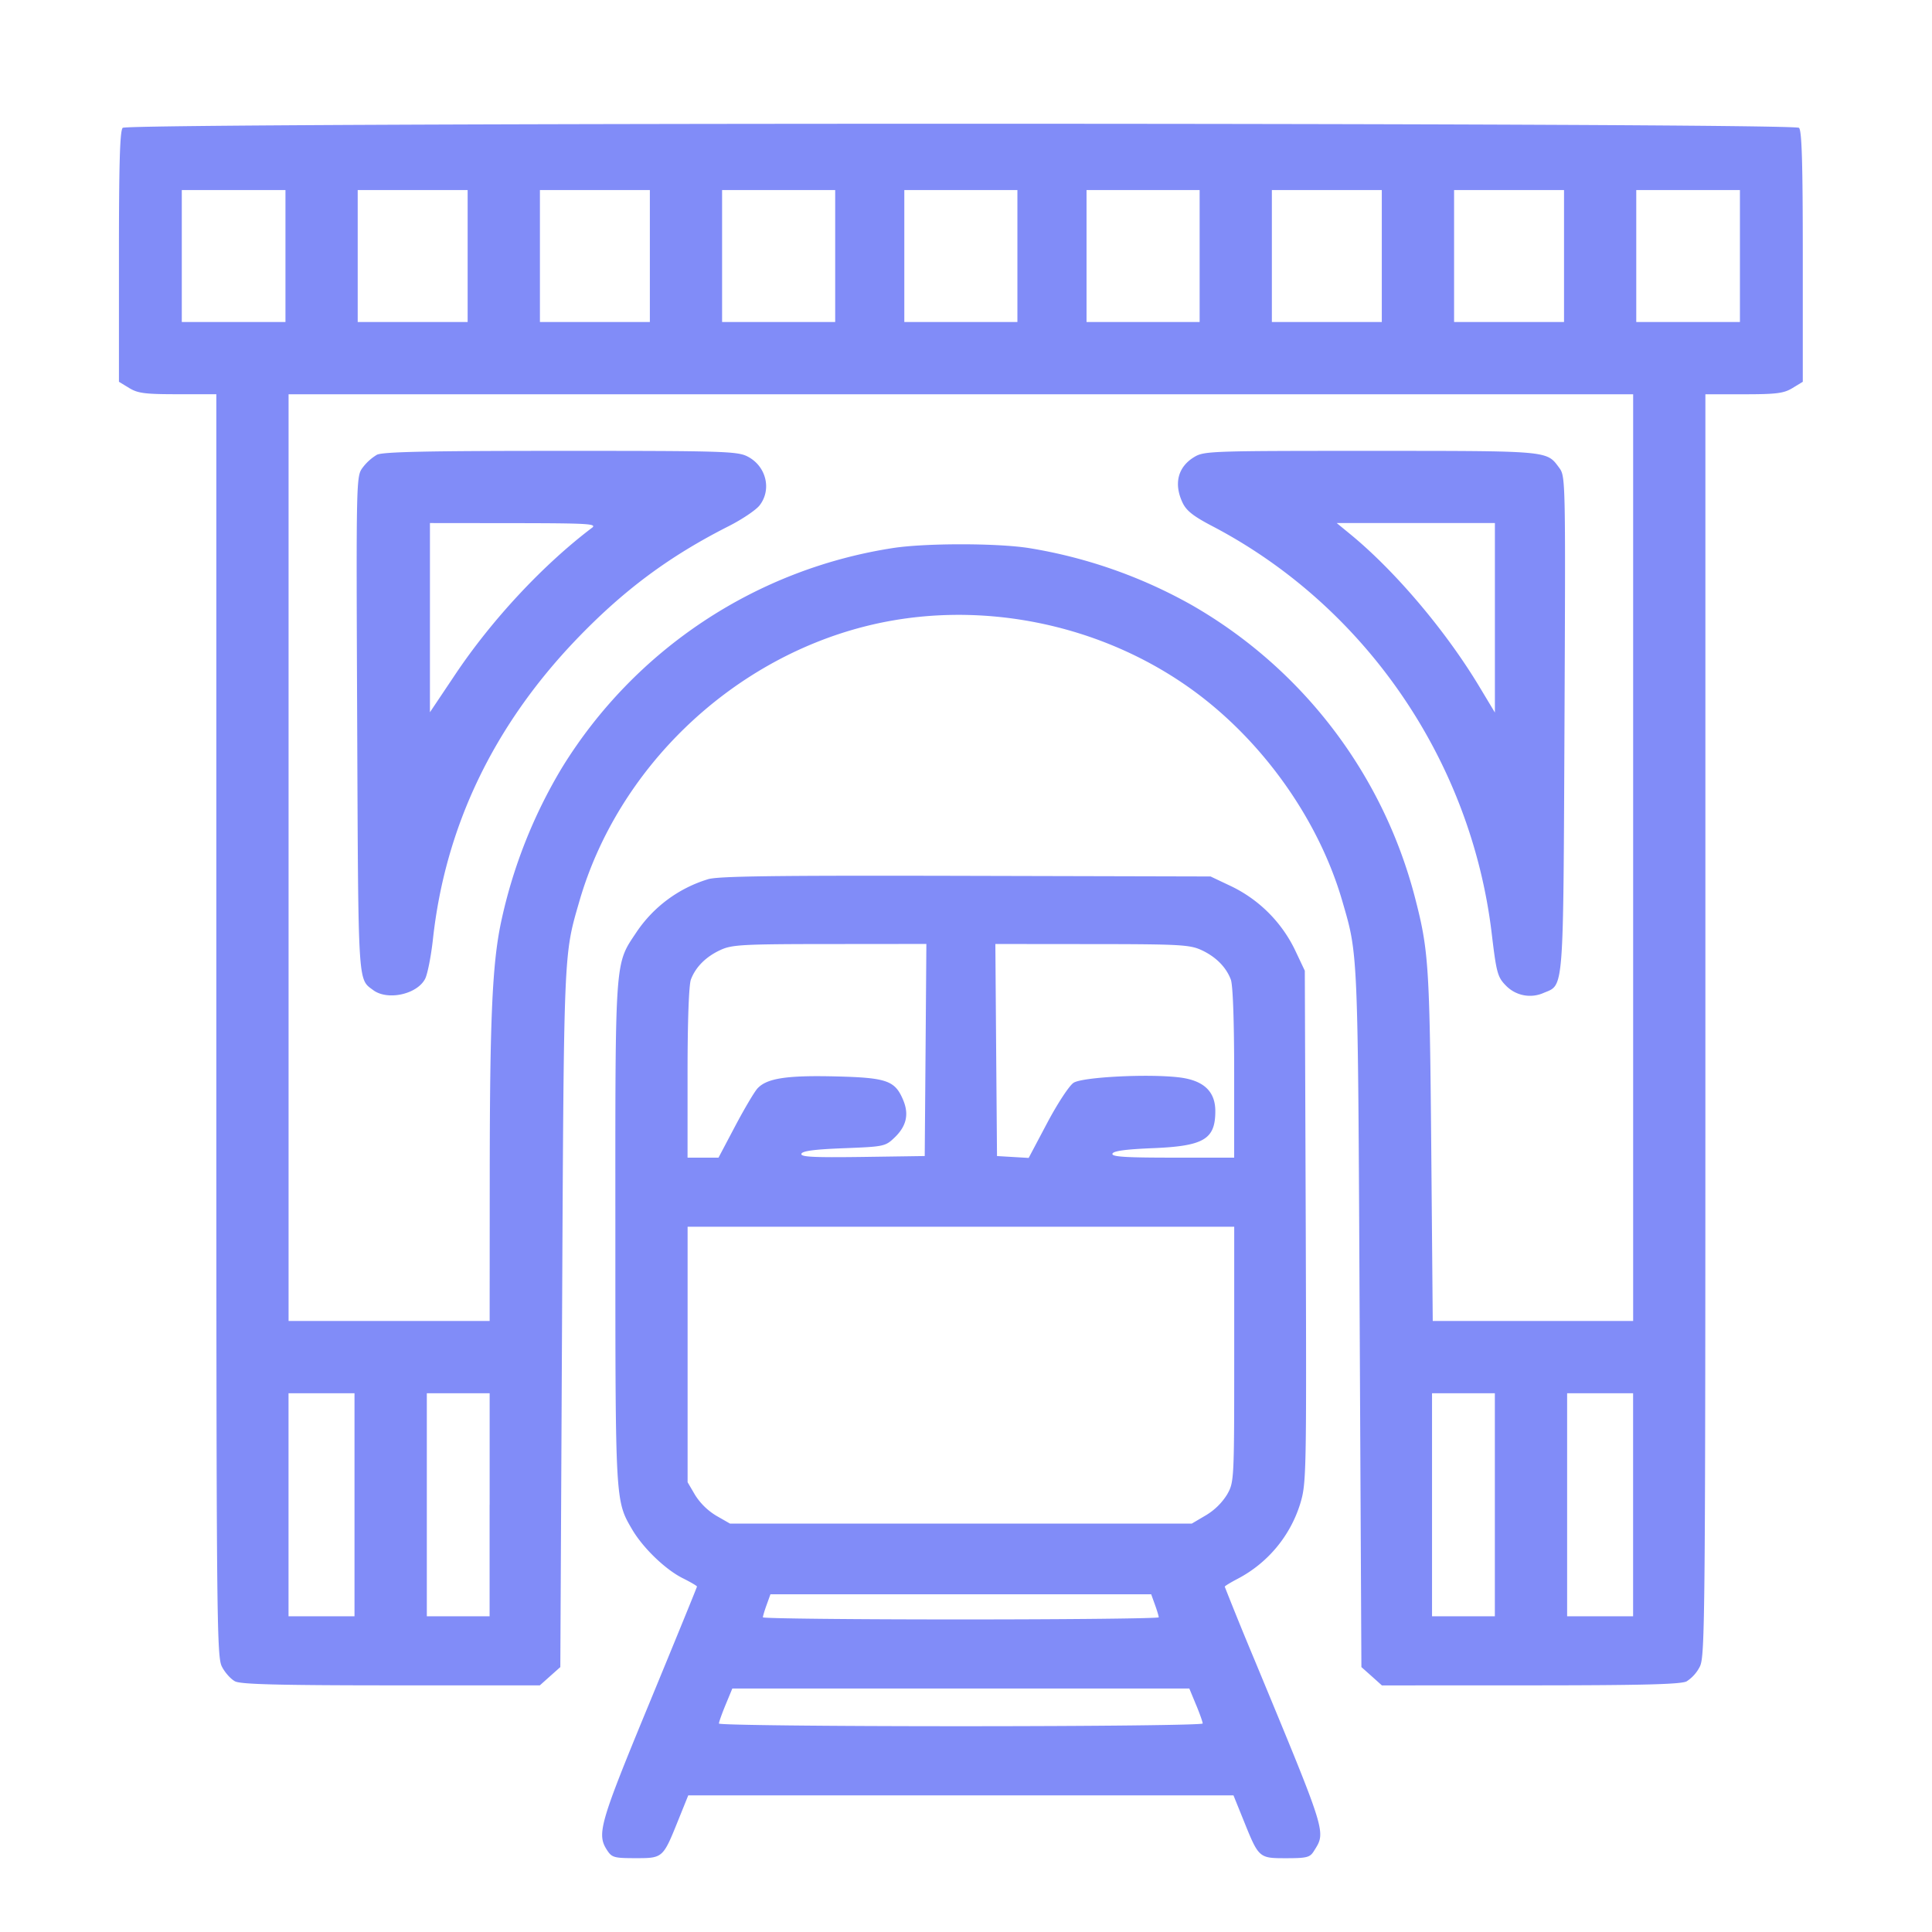
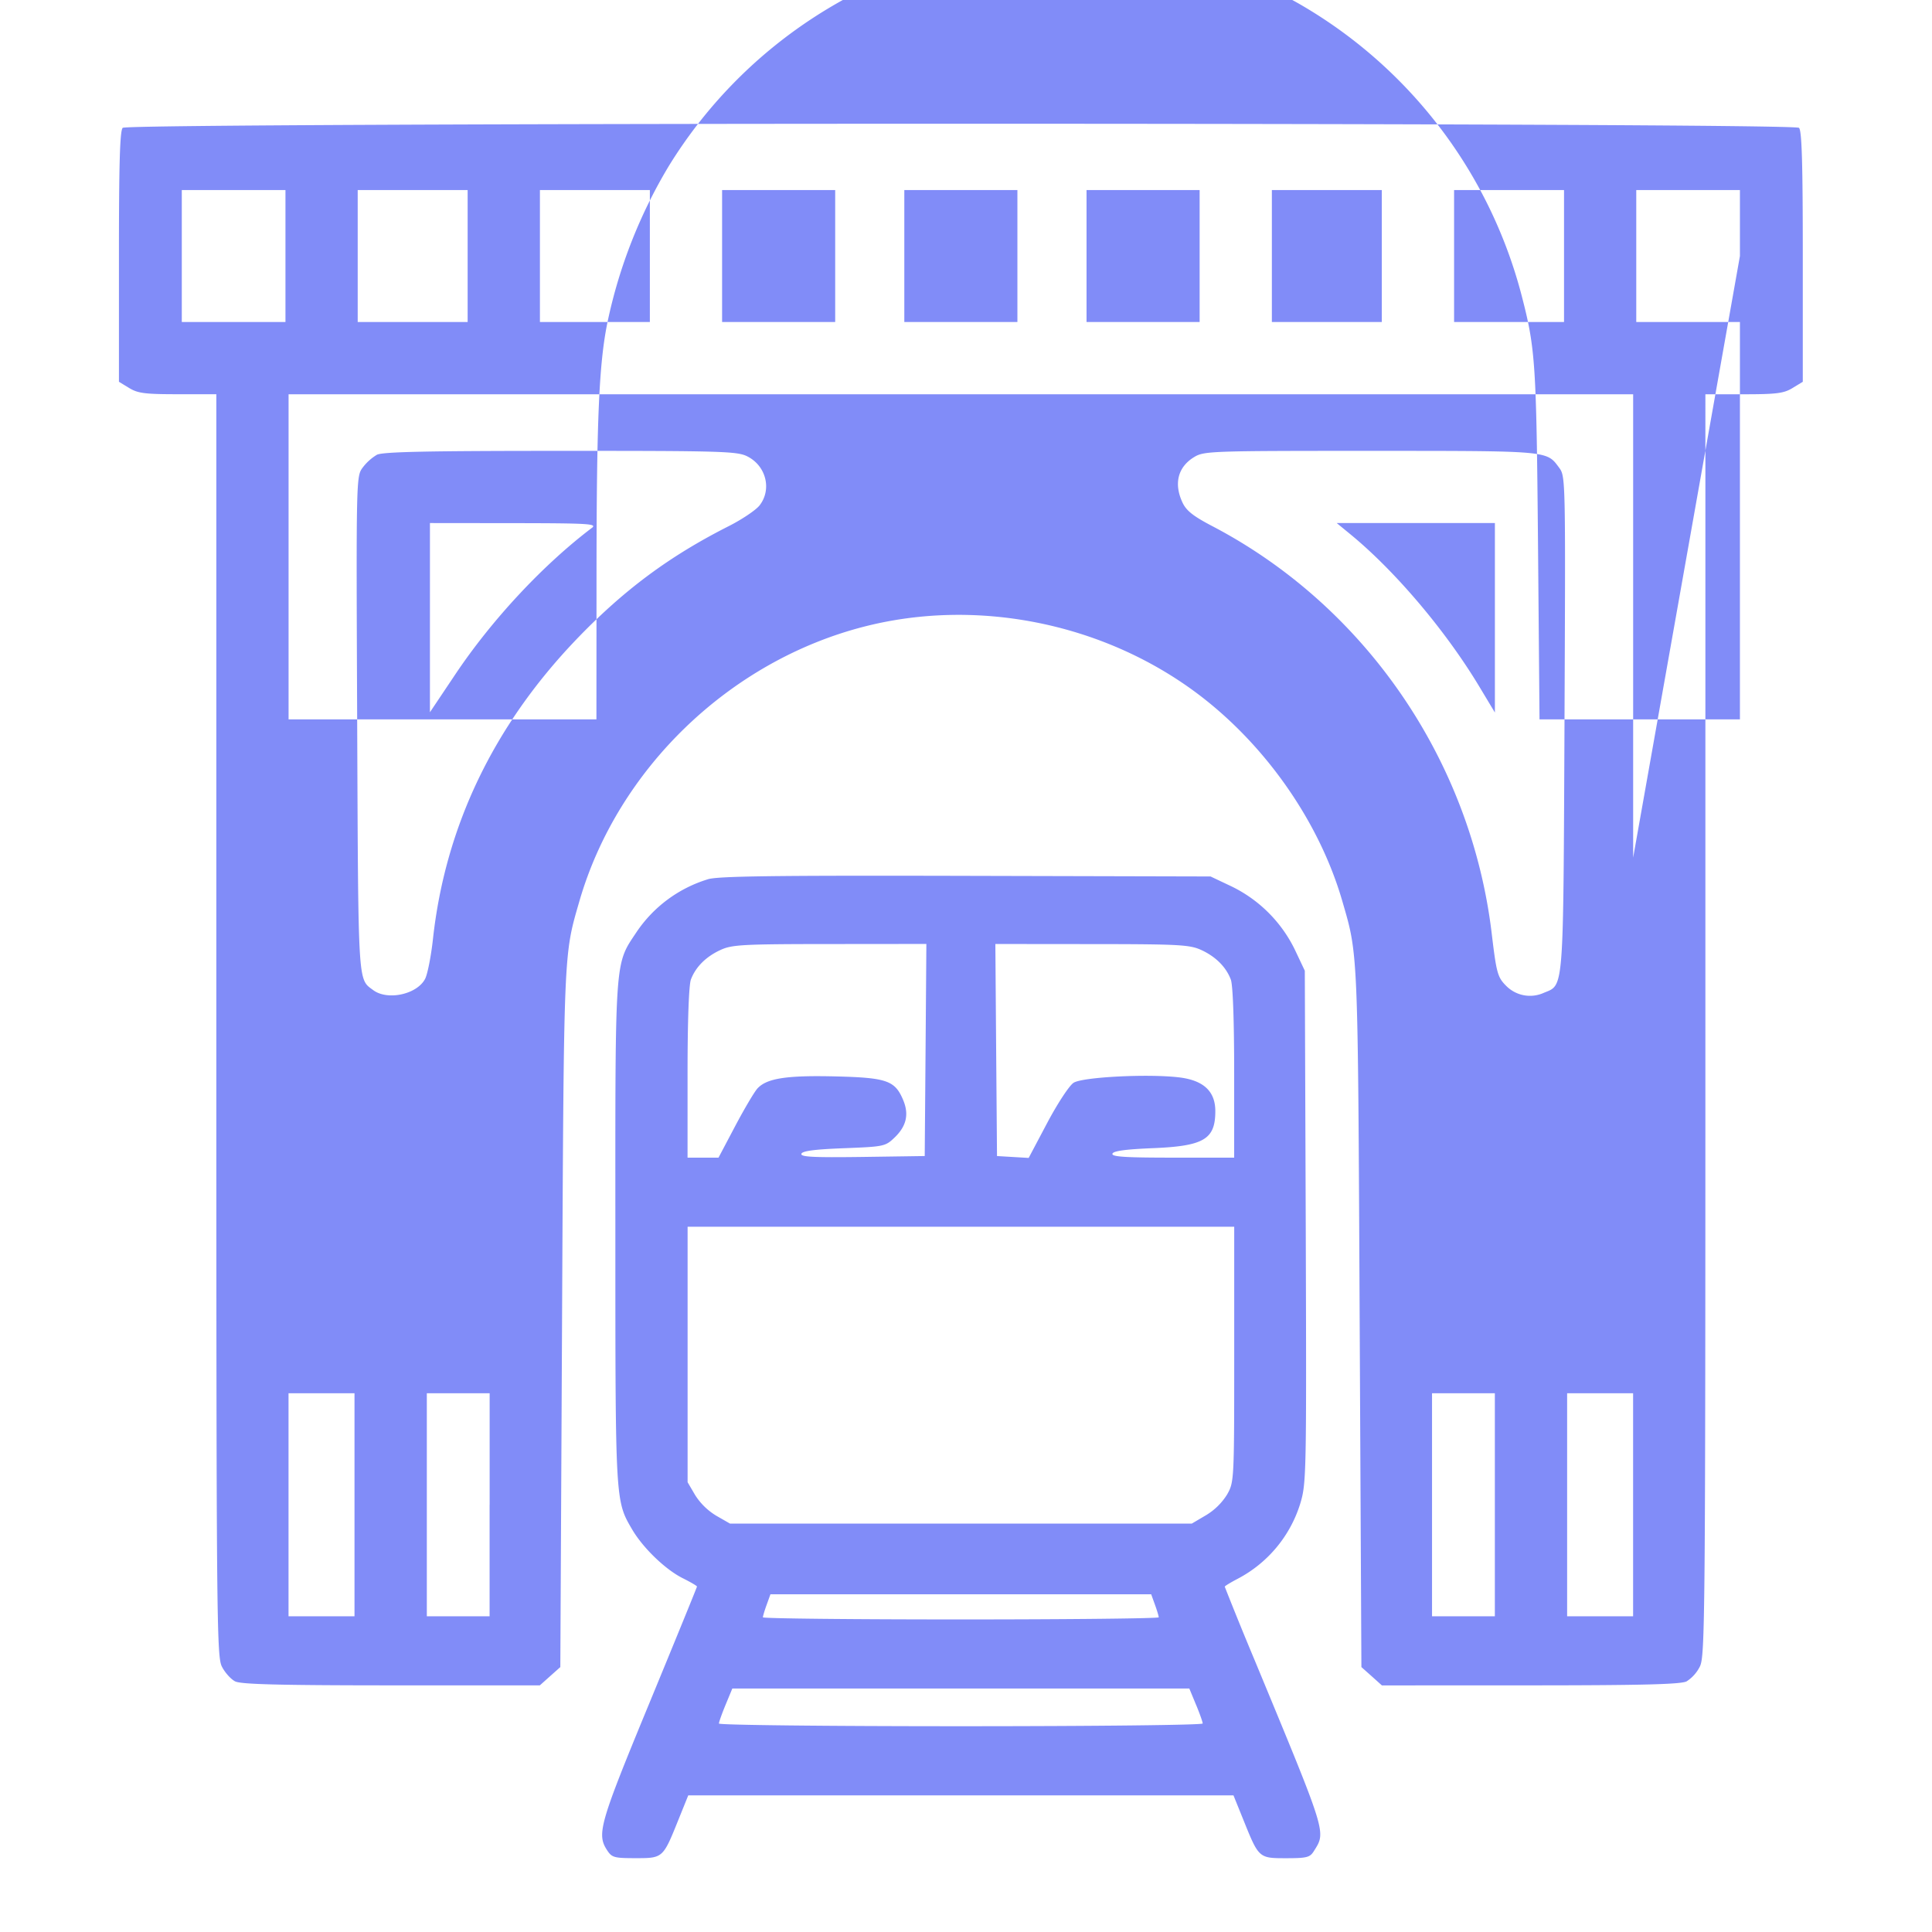
<svg xmlns="http://www.w3.org/2000/svg" width="41" height="41" fill="none">
-   <path fill="#818CF8" fill-rule="evenodd" d="M2.604 2.713c-.06.06-.08.76-.08 2.735v2.654l.217.132c.185.113.337.132 1.033.132h.817V21.75c0 12.608.007 13.397.117 13.616.064.128.192.27.283.316.127.062.933.083 3.316.084h3.149l.217-.194.218-.194.037-7.423c.039-7.85.032-7.671.368-8.832.812-2.801 3.178-5.086 6.03-5.822 2.39-.617 5.06-.087 7.06 1.4 1.455 1.083 2.61 2.73 3.1 4.422.337 1.16.33.982.368 8.832l.037 7.423.218.194.217.195 3.15-.001c2.383-.001 3.189-.022 3.315-.084a.796.796 0 0 0 .283-.316c.11-.22.117-1.008.117-13.616V8.367h.817c.696 0 .848-.02 1.033-.133l.217-.132V5.448c0-1.976-.02-2.675-.08-2.735-.117-.116-35.457-.116-35.574 0zm3.454 2.72v1.4h-2.2v-2.8h2.2v1.4zm3.866 0v1.4H7.591v-2.8h2.333v1.4zm3.867 0v1.4h-2.333v-2.8h2.333v1.4zm3.933 0v1.4h-2.4v-2.8h2.4v1.4zm3.867 0v1.4h-2.4v-2.8h2.4v1.4zm3.867 0v1.4h-2.4v-2.8h2.4v1.4zm3.866 0v1.4h-2.333v-2.8h2.333v1.4zm3.867 0v1.4h-2.333v-2.8h2.333v1.4zm3.733 0v1.4h-2.2v-2.8h2.2v1.4zM34.658 18.2v9.833h-4.253l-.032-3.716c-.034-3.844-.055-4.15-.346-5.273a10.07 10.07 0 0 0-4.73-6.2 10.44 10.44 0 0 0-3.473-1.215c-.686-.105-2.183-.104-2.866 0a10.045 10.045 0 0 0-7.024 4.65 10.684 10.684 0 0 0-1.307 3.32c-.18.873-.232 2.041-.234 5.318l-.002 3.116H6.124V8.367h28.534V18.2zM7.998 9.651a1.077 1.077 0 0 0-.3.27c-.14.189-.14.195-.118 5.434.024 5.61.012 5.413.34 5.657.305.227.931.09 1.102-.24.051-.1.127-.483.167-.853.262-2.377 1.283-4.51 3.035-6.342 1.008-1.052 1.973-1.77 3.244-2.413.28-.142.572-.339.65-.437.266-.34.141-.842-.261-1.043-.213-.107-.544-.117-3.966-.116-2.83 0-3.772.02-3.893.083zm17.342.05c-.345.21-.434.565-.244.967.08.17.23.287.617.49 3.252 1.695 5.503 4.97 5.943 8.648.101.847.125.932.307 1.115a.71.71 0 0 0 .795.15c.435-.182.416.064.443-5.716.023-5.24.023-5.245-.116-5.433-.267-.36-.195-.353-3.994-.354-3.415 0-3.54.004-3.751.133zm-12.78 1.502c-1.04.788-2.127 1.954-2.907 3.122l-.529.79V11.1l1.784.002c1.589.002 1.769.013 1.653.101zm19.164 1.908v2.01l-.328-.546c-.712-1.185-1.782-2.45-2.733-3.232l-.296-.243h3.357v2.01zm-16.7 5.548a2.815 2.815 0 0 0-1.517 1.123c-.464.698-.45.484-.448 6.38 0 5.728-.002 5.683.357 6.297.23.391.705.85 1.073 1.033.166.083.302.162.302.177 0 .014-.456 1.13-1.012 2.478-1.057 2.559-1.119 2.776-.895 3.118.101.155.15.168.605.168.58 0 .58 0 .906-.81l.211-.523h11.57l.212.524c.326.81.326.81.905.81.441 0 .506-.017.589-.15.26-.417.29-.32-1.249-4.035a78.162 78.162 0 0 1-.642-1.577c0-.014.127-.091.282-.172a2.701 2.701 0 0 0 1.32-1.59c.13-.432.134-.589.117-5.877l-.02-5.433-.214-.452a2.904 2.904 0 0 0-1.351-1.342l-.435-.206-5.2-.013c-4.064-.01-5.258.006-5.467.072zm4.618 3.624-.018 2.25-1.322.019c-1.046.014-1.317 0-1.295-.067.02-.06.278-.094.902-.118.853-.033.879-.039 1.075-.226.252-.242.31-.492.183-.796-.174-.415-.345-.475-1.44-.502-1.035-.025-1.453.04-1.652.255-.064.069-.277.428-.472.797l-.355.672h-.657V22.77c0-1.11.028-1.867.071-1.983.101-.267.32-.486.63-.628.24-.111.466-.124 2.317-.125l2.05-.002-.017 2.25zm5.85-2.123c.308.142.527.361.628.628.044.116.071.873.071 1.983v1.796h-1.305c-1.015 0-1.3-.019-1.278-.084.019-.058.277-.093.855-.117 1.086-.044 1.328-.188 1.328-.786 0-.418-.247-.651-.757-.715-.65-.081-2.064-.01-2.252.114-.09.058-.342.442-.558.85l-.394.744-.336-.02-.336-.02-.018-2.25-.017-2.25 2.05.002c1.852.001 2.078.014 2.318.125zm.7 8.581c0 2.68-.002 2.71-.15 2.973a1.336 1.336 0 0 1-.45.442l-.3.177h-9.8l-.29-.166a1.369 1.369 0 0 1-.45-.439l-.16-.273v-5.422h11.6v2.708zM7.523 31.933V34.3h-1.4v-4.733h1.4v2.366zm2.867 0V34.3H9.058v-4.733h1.333v2.366zm21.333 0V34.3H30.39v-4.733h1.333v2.366zm2.934 0V34.3h-1.4v-4.733h1.4v2.366zM24.51 34.055c.044.121.08.241.08.267 0 .024-1.89.045-4.2.045-2.31 0-4.2-.02-4.2-.045 0-.026.036-.146.08-.267l.08-.222h8.08l.08.222zm.871 2.12c.079.189.142.369.142.4 0 .033-2.282.058-5.133.058-2.85 0-5.133-.025-5.133-.057s.064-.212.142-.4l.142-.343h9.698l.142.343z" clip-rule="evenodd" />
+   <path fill="#818CF8" fill-rule="evenodd" d="M2.604 2.713c-.06.06-.08.76-.08 2.735v2.654l.217.132c.185.113.337.132 1.033.132h.817V21.75c0 12.608.007 13.397.117 13.616.064.128.192.27.283.316.127.062.933.083 3.316.084h3.149l.217-.194.218-.194.037-7.423c.039-7.85.032-7.671.368-8.832.812-2.801 3.178-5.086 6.03-5.822 2.39-.617 5.06-.087 7.06 1.4 1.455 1.083 2.61 2.73 3.1 4.422.337 1.16.33.982.368 8.832l.037 7.423.218.194.217.195 3.15-.001c2.383-.001 3.189-.022 3.315-.084a.796.796 0 0 0 .283-.316c.11-.22.117-1.008.117-13.616V8.367h.817c.696 0 .848-.02 1.033-.133l.217-.132V5.448c0-1.976-.02-2.675-.08-2.735-.117-.116-35.457-.116-35.574 0zm3.454 2.72v1.4h-2.2v-2.8h2.2v1.4zm3.866 0v1.4H7.591v-2.8h2.333v1.4zm3.867 0v1.4h-2.333v-2.8h2.333v1.4zm3.933 0v1.4h-2.4v-2.8h2.4v1.4zm3.867 0v1.4h-2.4v-2.8h2.4v1.4zm3.867 0v1.4h-2.4v-2.8h2.4v1.4zm3.866 0v1.4h-2.333v-2.8h2.333v1.4zm3.867 0v1.4h-2.333v-2.8h2.333v1.4zm3.733 0v1.4h-2.2v-2.8h2.2v1.4zv9.833h-4.253l-.032-3.716c-.034-3.844-.055-4.15-.346-5.273a10.07 10.07 0 0 0-4.73-6.2 10.44 10.44 0 0 0-3.473-1.215c-.686-.105-2.183-.104-2.866 0a10.045 10.045 0 0 0-7.024 4.65 10.684 10.684 0 0 0-1.307 3.32c-.18.873-.232 2.041-.234 5.318l-.002 3.116H6.124V8.367h28.534V18.2zM7.998 9.651a1.077 1.077 0 0 0-.3.27c-.14.189-.14.195-.118 5.434.024 5.61.012 5.413.34 5.657.305.227.931.09 1.102-.24.051-.1.127-.483.167-.853.262-2.377 1.283-4.51 3.035-6.342 1.008-1.052 1.973-1.77 3.244-2.413.28-.142.572-.339.65-.437.266-.34.141-.842-.261-1.043-.213-.107-.544-.117-3.966-.116-2.83 0-3.772.02-3.893.083zm17.342.05c-.345.21-.434.565-.244.967.08.17.23.287.617.49 3.252 1.695 5.503 4.97 5.943 8.648.101.847.125.932.307 1.115a.71.71 0 0 0 .795.15c.435-.182.416.064.443-5.716.023-5.24.023-5.245-.116-5.433-.267-.36-.195-.353-3.994-.354-3.415 0-3.54.004-3.751.133zm-12.78 1.502c-1.04.788-2.127 1.954-2.907 3.122l-.529.79V11.1l1.784.002c1.589.002 1.769.013 1.653.101zm19.164 1.908v2.01l-.328-.546c-.712-1.185-1.782-2.45-2.733-3.232l-.296-.243h3.357v2.01zm-16.7 5.548a2.815 2.815 0 0 0-1.517 1.123c-.464.698-.45.484-.448 6.38 0 5.728-.002 5.683.357 6.297.23.391.705.85 1.073 1.033.166.083.302.162.302.177 0 .014-.456 1.13-1.012 2.478-1.057 2.559-1.119 2.776-.895 3.118.101.155.15.168.605.168.58 0 .58 0 .906-.81l.211-.523h11.57l.212.524c.326.81.326.81.905.81.441 0 .506-.017.589-.15.26-.417.29-.32-1.249-4.035a78.162 78.162 0 0 1-.642-1.577c0-.014.127-.091.282-.172a2.701 2.701 0 0 0 1.32-1.59c.13-.432.134-.589.117-5.877l-.02-5.433-.214-.452a2.904 2.904 0 0 0-1.351-1.342l-.435-.206-5.2-.013c-4.064-.01-5.258.006-5.467.072zm4.618 3.624-.018 2.25-1.322.019c-1.046.014-1.317 0-1.295-.067.02-.06.278-.094.902-.118.853-.033.879-.039 1.075-.226.252-.242.31-.492.183-.796-.174-.415-.345-.475-1.44-.502-1.035-.025-1.453.04-1.652.255-.064.069-.277.428-.472.797l-.355.672h-.657V22.77c0-1.11.028-1.867.071-1.983.101-.267.32-.486.63-.628.24-.111.466-.124 2.317-.125l2.05-.002-.017 2.25zm5.85-2.123c.308.142.527.361.628.628.044.116.071.873.071 1.983v1.796h-1.305c-1.015 0-1.3-.019-1.278-.084.019-.058.277-.093.855-.117 1.086-.044 1.328-.188 1.328-.786 0-.418-.247-.651-.757-.715-.65-.081-2.064-.01-2.252.114-.09.058-.342.442-.558.85l-.394.744-.336-.02-.336-.02-.018-2.25-.017-2.25 2.05.002c1.852.001 2.078.014 2.318.125zm.7 8.581c0 2.68-.002 2.71-.15 2.973a1.336 1.336 0 0 1-.45.442l-.3.177h-9.8l-.29-.166a1.369 1.369 0 0 1-.45-.439l-.16-.273v-5.422h11.6v2.708zM7.523 31.933V34.3h-1.4v-4.733h1.4v2.366zm2.867 0V34.3H9.058v-4.733h1.333v2.366zm21.333 0V34.3H30.39v-4.733h1.333v2.366zm2.934 0V34.3h-1.4v-4.733h1.4v2.366zM24.51 34.055c.044.121.08.241.08.267 0 .024-1.89.045-4.2.045-2.31 0-4.2-.02-4.2-.045 0-.026.036-.146.08-.267l.08-.222h8.08l.08.222zm.871 2.12c.079.189.142.369.142.4 0 .033-2.282.058-5.133.058-2.85 0-5.133-.025-5.133-.057s.064-.212.142-.4l.142-.343h9.698l.142.343z" clip-rule="evenodd" />
</svg>